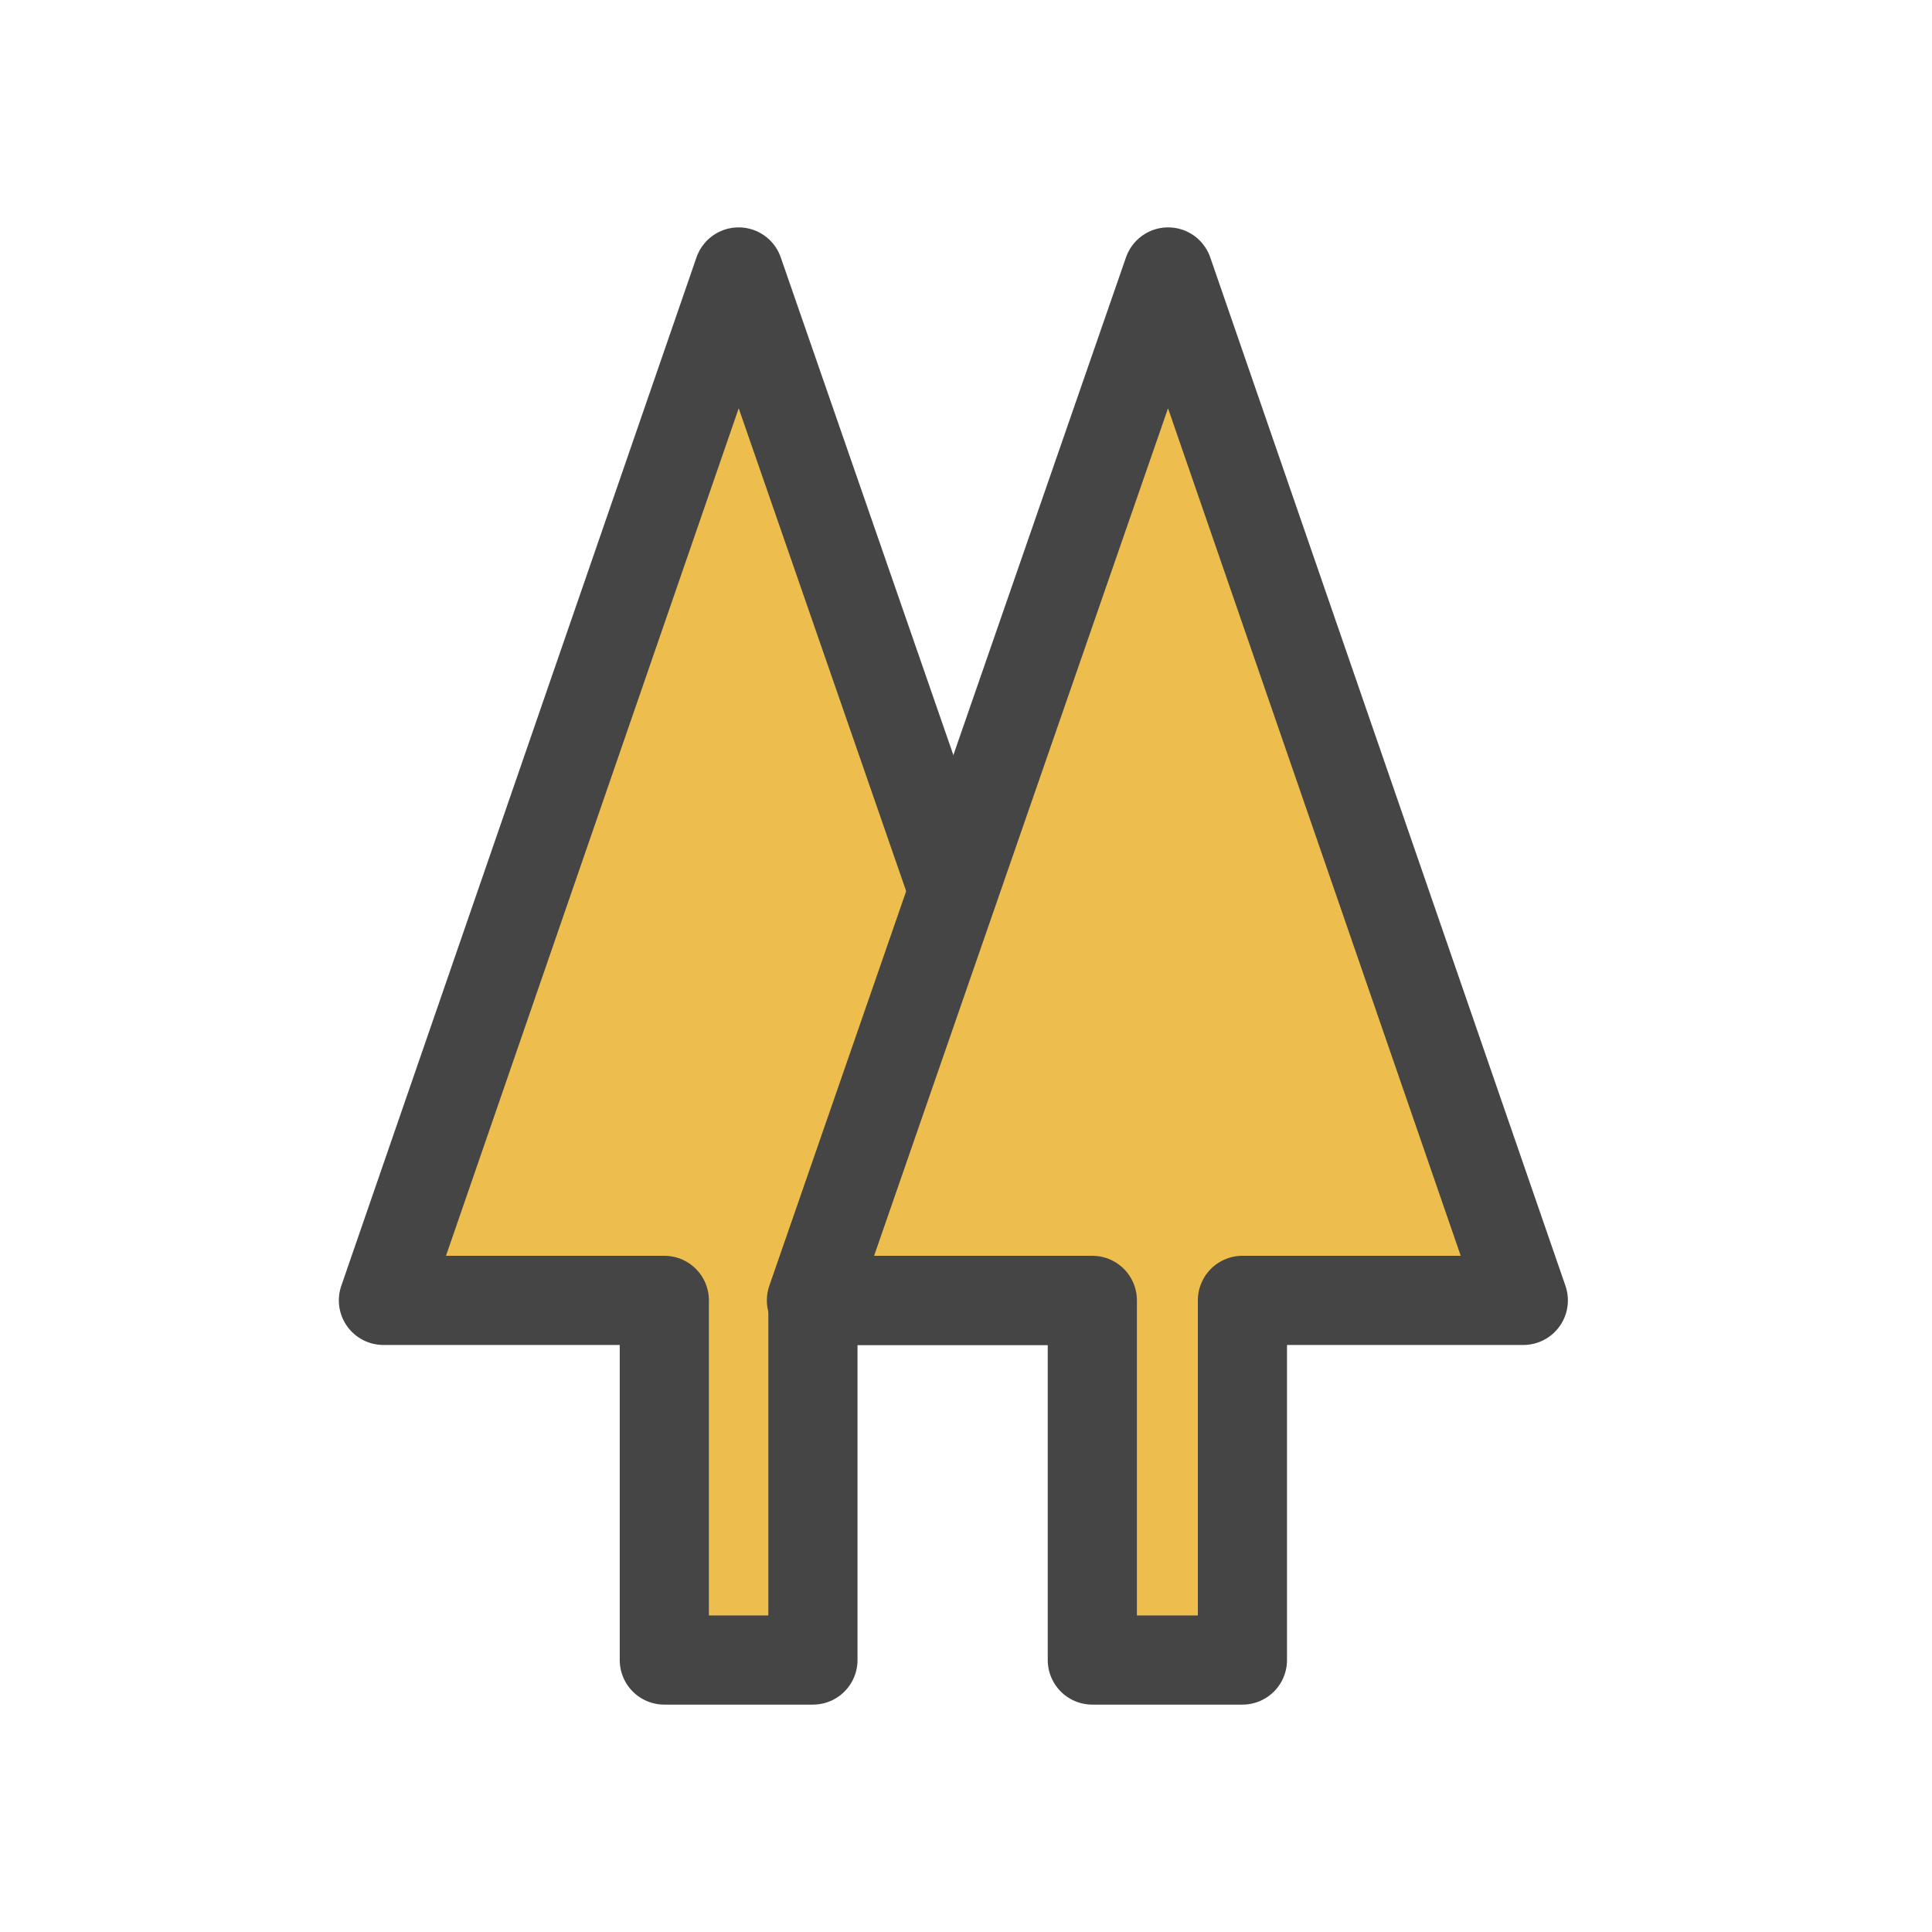
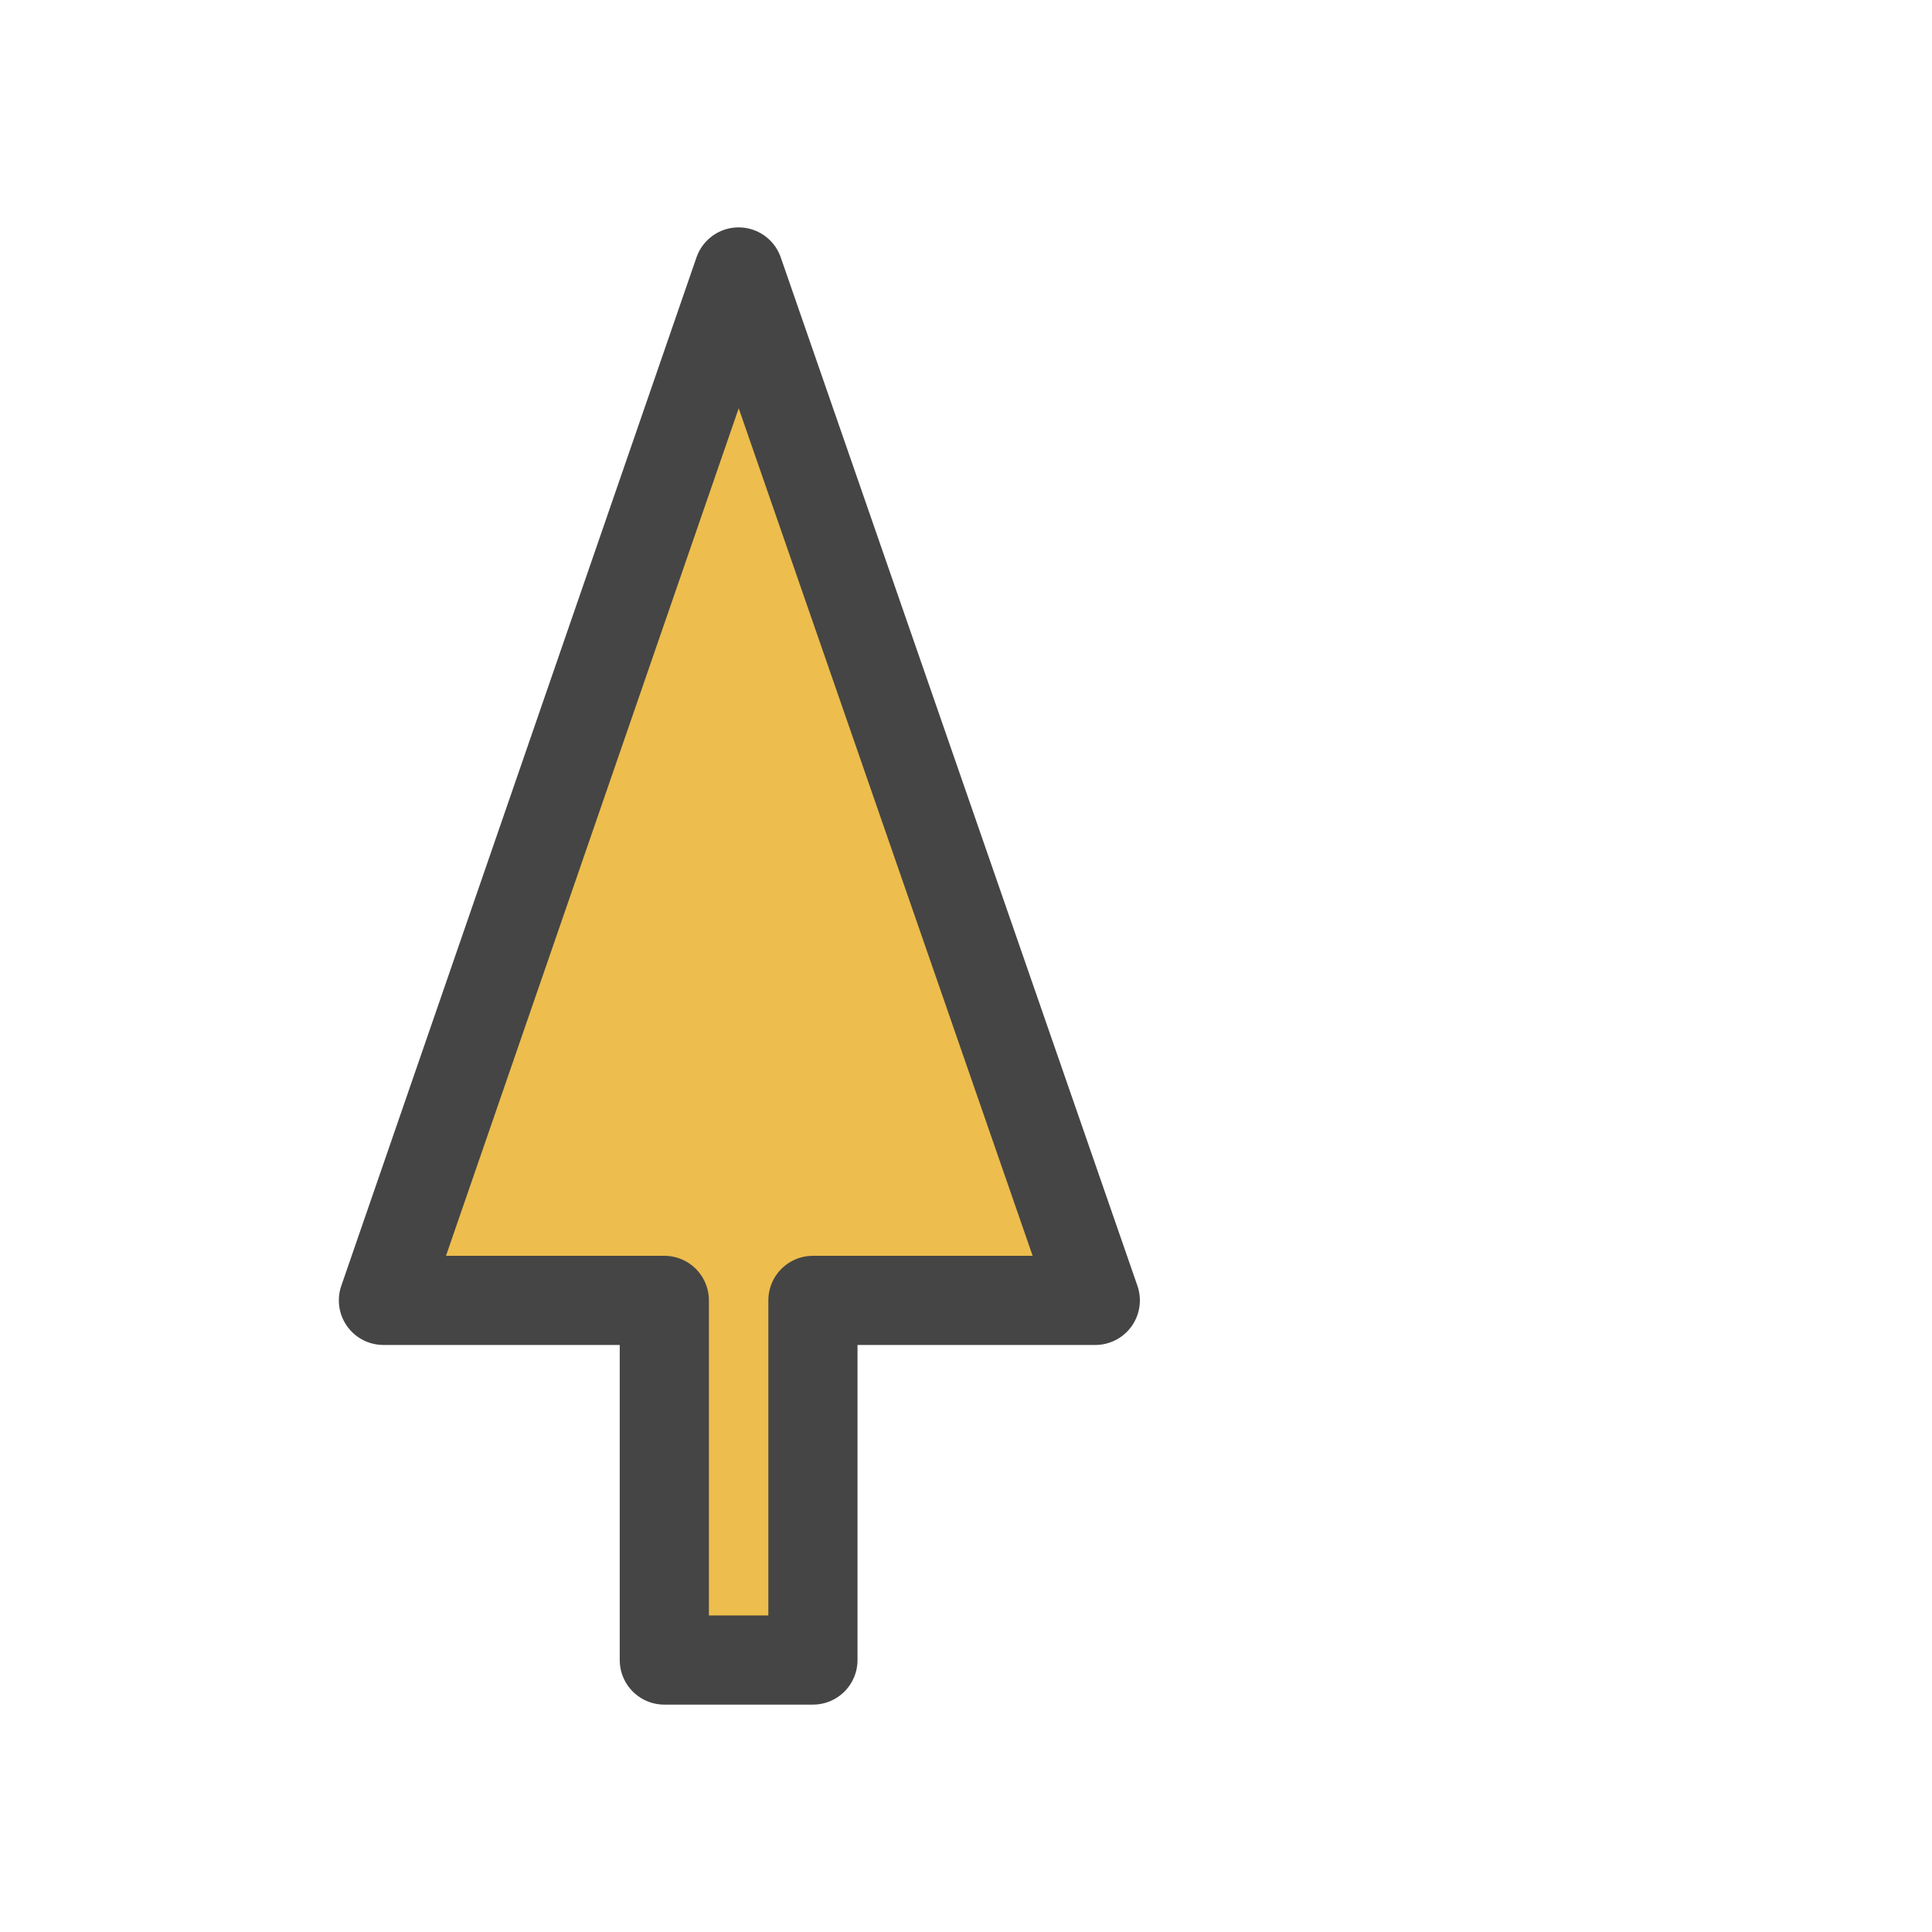
<svg xmlns="http://www.w3.org/2000/svg" version="1.1" x="0px" y="0px" viewBox="0 0 130 130" style="enable-background:new 0 0 130 130;" xml:space="preserve">
  <style type="text/css">
	.st0{display:none;}
	.st1{display:inline;}
	.st2{fill:#FFFFFF;}
	
		.st3{display:inline;fill:#EDBD4D;stroke:#454545;stroke-width:3;stroke-linecap:round;stroke-linejoin:round;stroke-miterlimit:10;}
	.st4{fill:#EDBD4D;}
	.st5{fill:#454545;}
	.st6{fill:none;stroke:#454545;stroke-width:6;stroke-linecap:round;stroke-linejoin:round;stroke-miterlimit:10;}
	.st7{fill:url(#SVGID_1_);stroke:#454545;stroke-width:6;stroke-linecap:round;stroke-linejoin:round;stroke-miterlimit:10;}
	.st8{fill:url(#SVGID_2_);stroke:#454545;stroke-width:6;stroke-linecap:round;stroke-linejoin:round;stroke-miterlimit:10;}
	.st9{fill:url(#SVGID_3_);stroke:#454545;stroke-width:6;stroke-linecap:round;stroke-linejoin:round;stroke-miterlimit:10;}
	.st10{fill:url(#SVGID_4_);stroke:#454545;stroke-width:6;stroke-linecap:round;stroke-linejoin:round;stroke-miterlimit:10;}
	.st11{fill:url(#SVGID_5_);stroke:#454545;stroke-width:6;stroke-linecap:round;stroke-linejoin:round;stroke-miterlimit:10;}
	.st12{fill:url(#SVGID_6_);stroke:#454545;stroke-width:6;stroke-linecap:round;stroke-linejoin:round;stroke-miterlimit:10;}
	.st13{fill:#ED9566;}
	.st14{fill:url(#SVGID_7_);stroke:#454545;stroke-width:6;stroke-linecap:round;stroke-linejoin:round;stroke-miterlimit:10;}
	.st15{fill:#454545;stroke:#454545;stroke-miterlimit:10;}
</style>
  <g id="Layer_2" class="st0">
</g>
  <g id="Layer_1">
    <linearGradient id="SVGID_1_" gradientUnits="userSpaceOnUse" x1="25.768" y1="65" x2="73.66" y2="65">
      <stop offset="0" style="stop-color:#EDBD4D" />
      <stop offset="1" style="stop-color:#EDBD4D" />
    </linearGradient>
    <polygon class="st7" points="73.7,87.5 49.7,18.3 25.8,87.5 44.7,87.5 44.7,111.7 54.7,111.7 54.7,87.5  " />
    <linearGradient id="SVGID_2_" gradientUnits="userSpaceOnUse" x1="54.617" y1="65" x2="102.508" y2="65">
      <stop offset="0" style="stop-color:#EDBD4D" />
      <stop offset="1" style="stop-color:#EDBD4D" />
    </linearGradient>
-     <polygon class="st8" points="102.5,87.5 78.6,18.3 54.6,87.5 73.5,87.5 73.5,111.7 83.6,111.7 83.6,87.5  " />
  </g>
</svg>